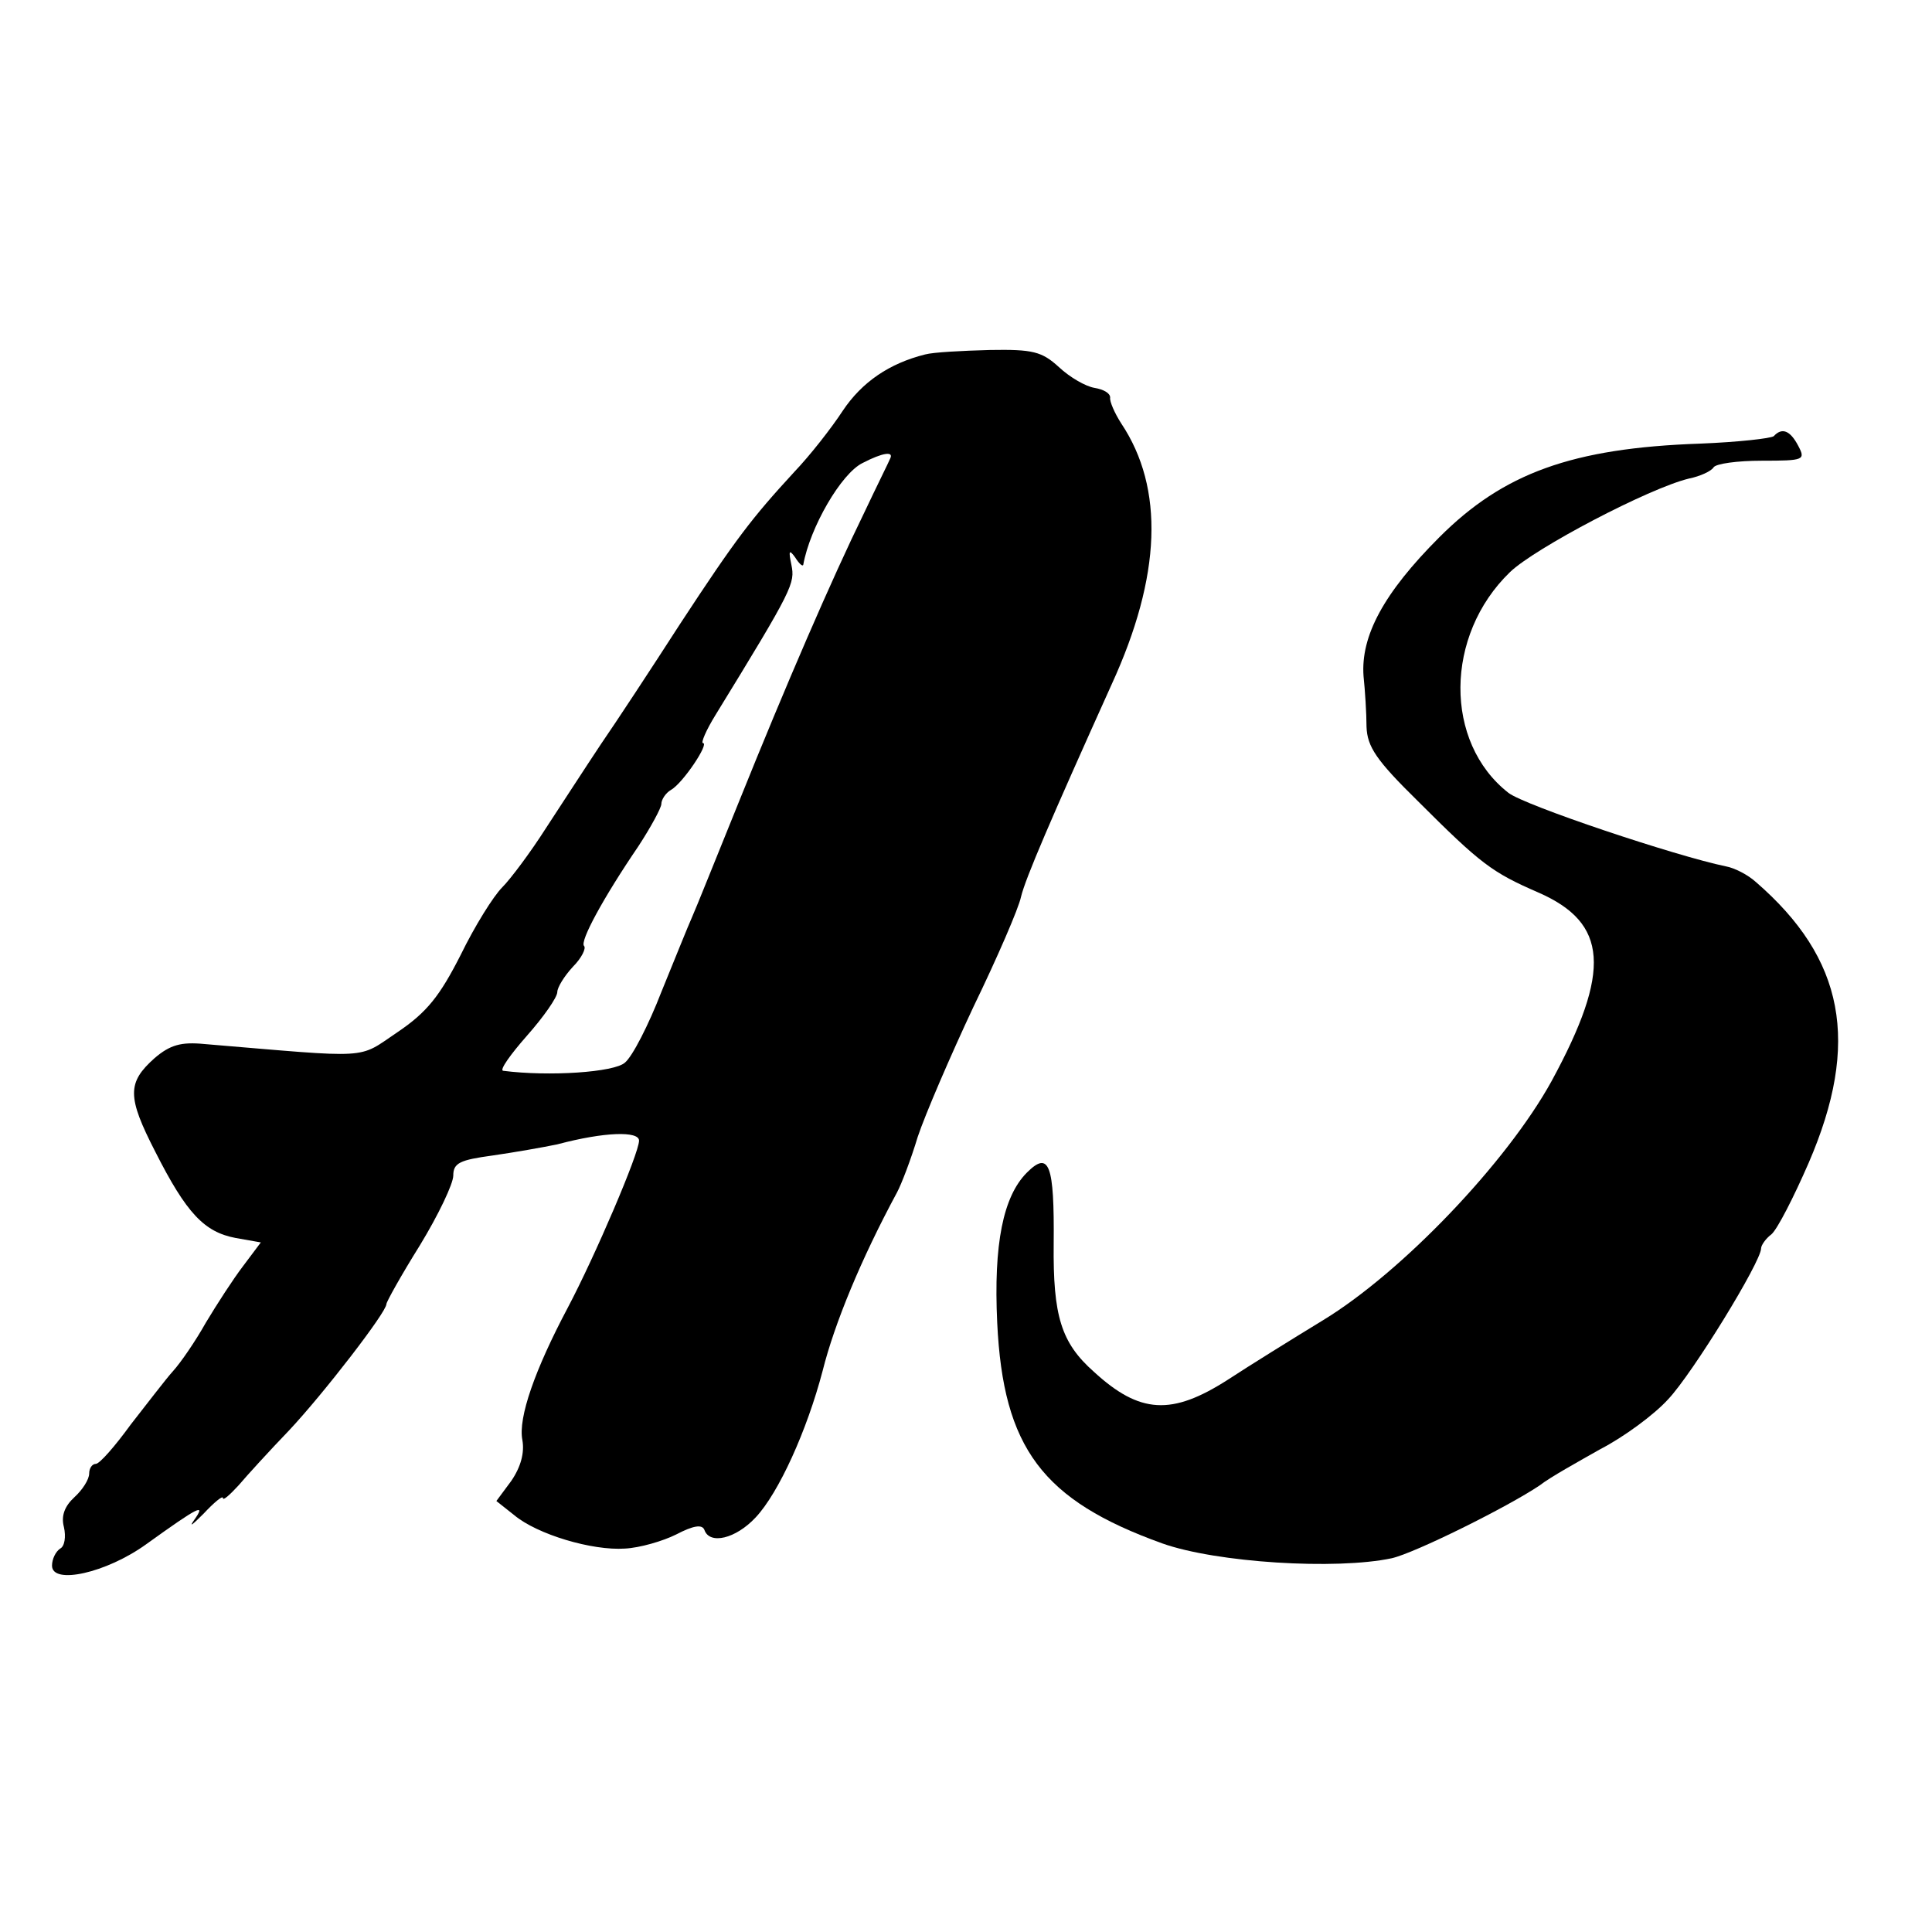
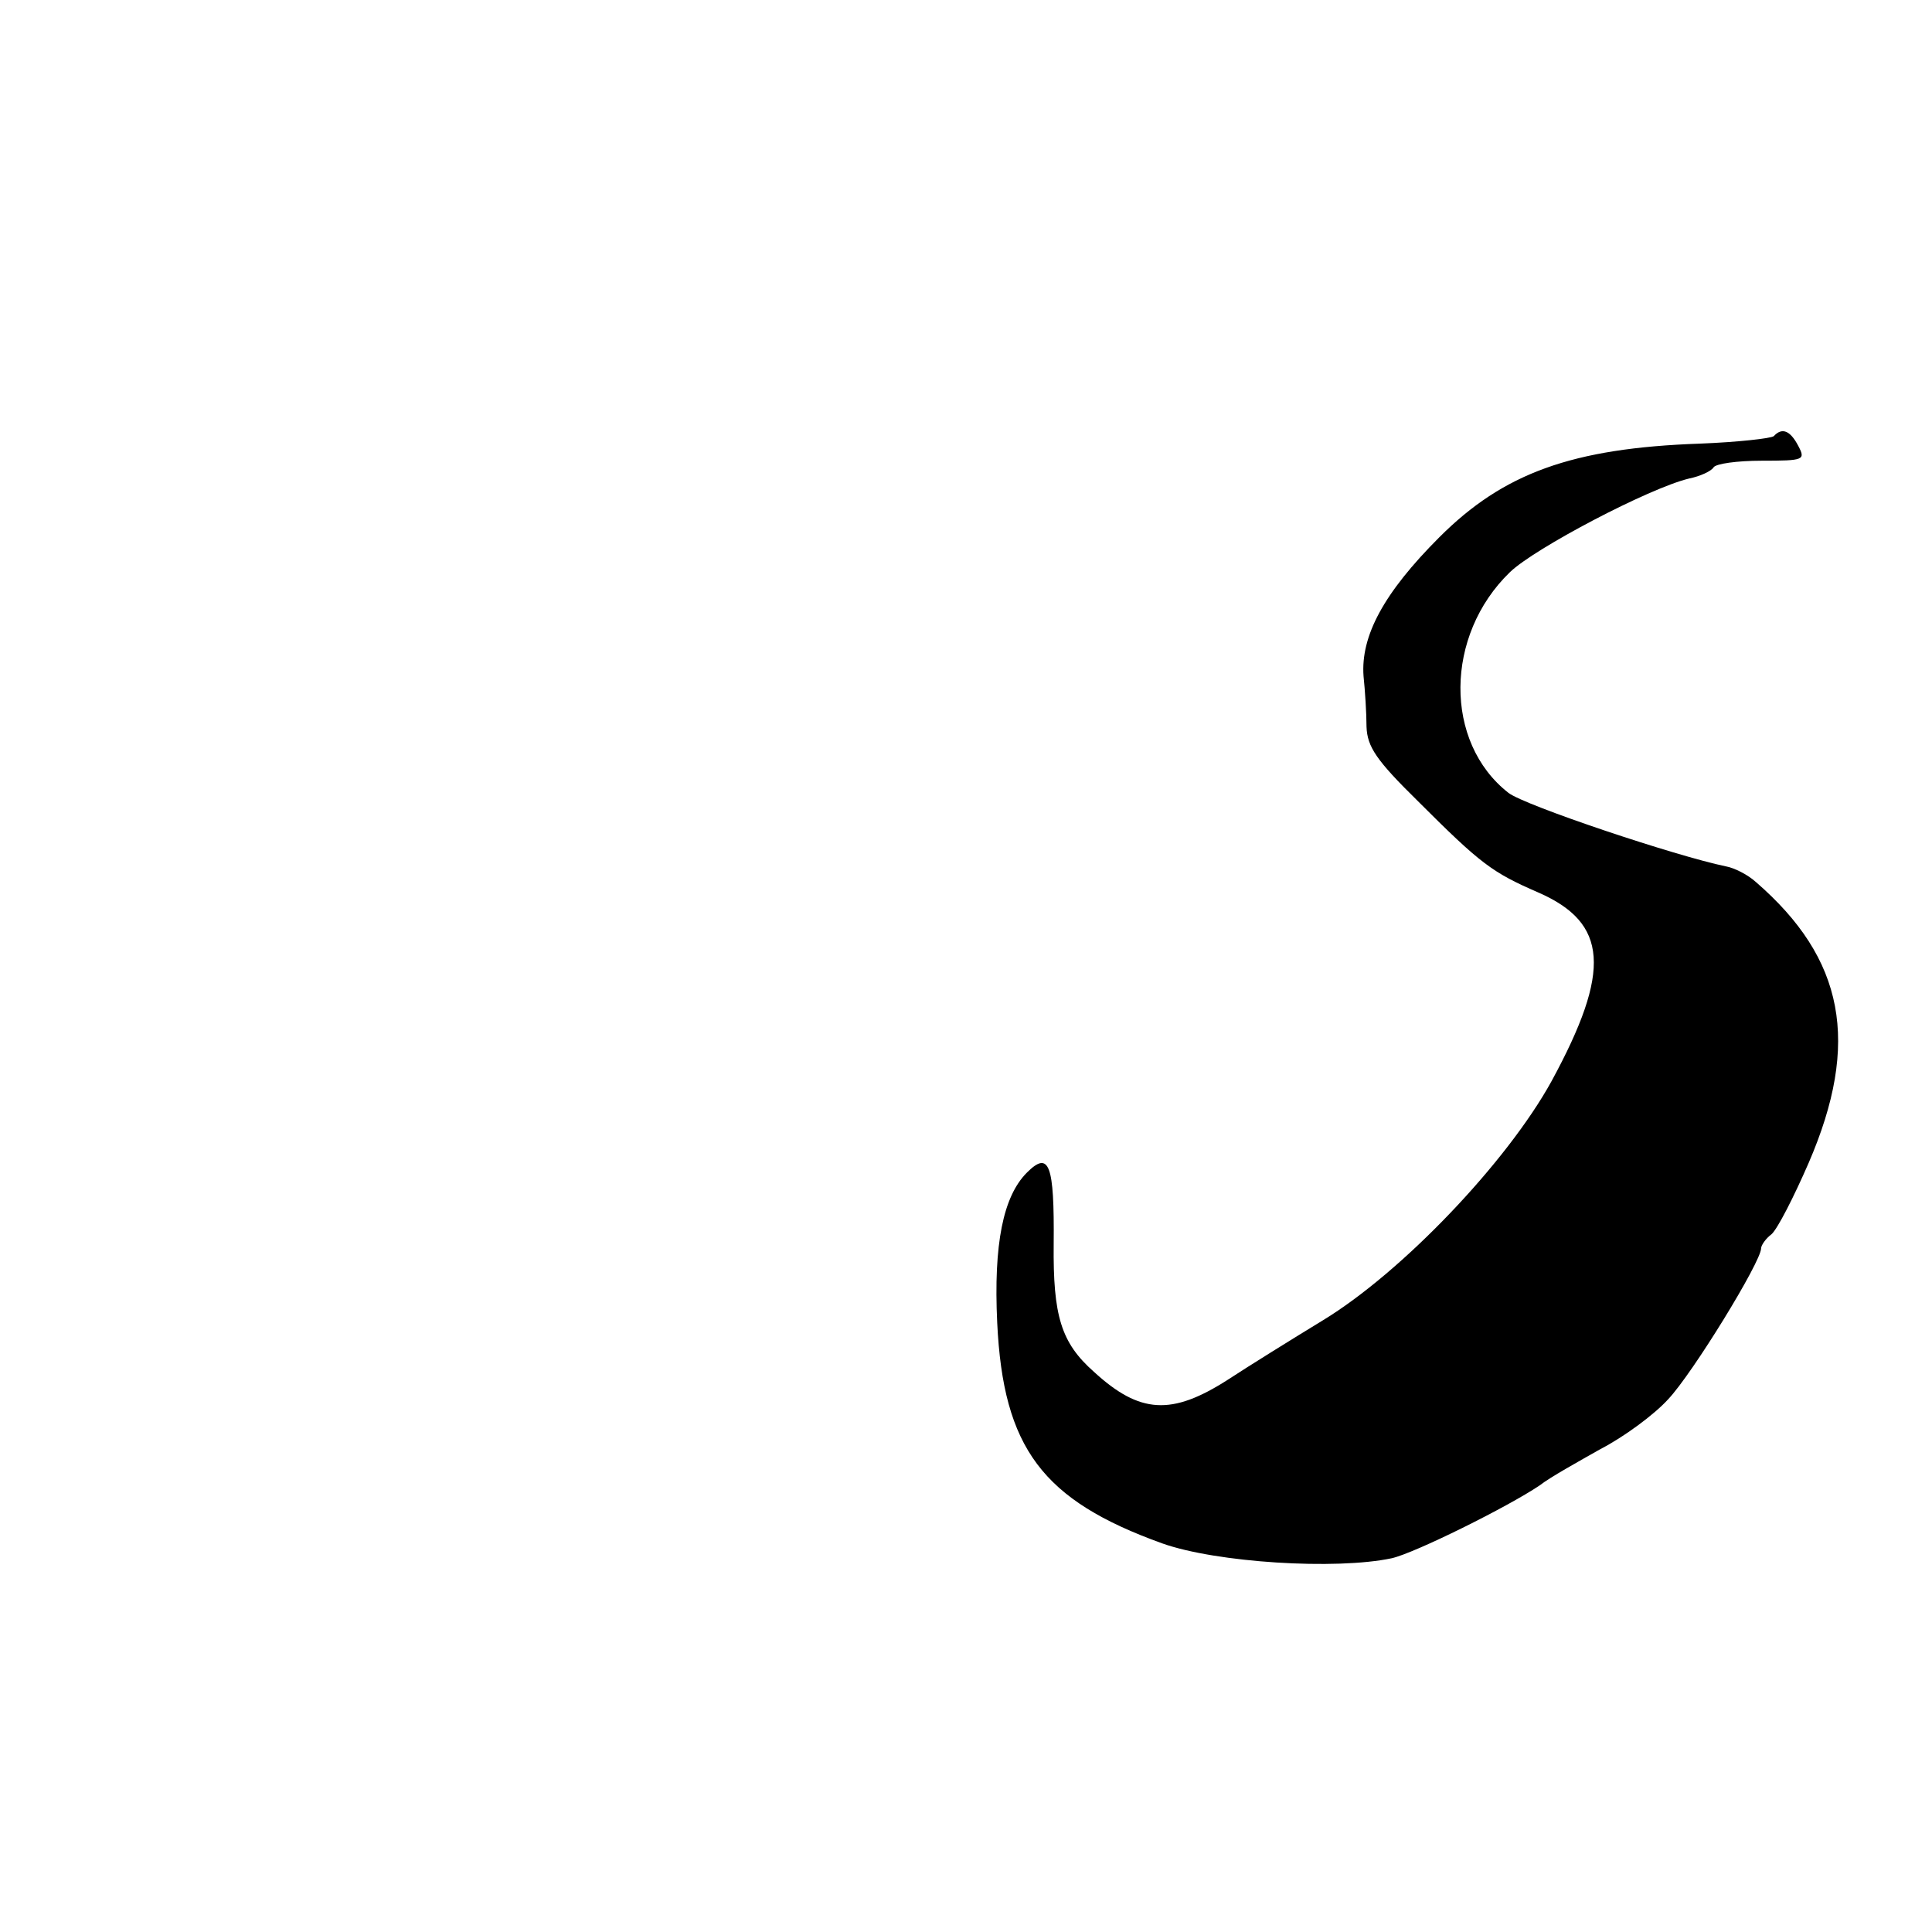
<svg xmlns="http://www.w3.org/2000/svg" version="1.0" width="260pt" height="260pt" viewBox="0 0 260 260" preserveAspectRatio="xMidYMid meet">
  <g transform="translate(0,260) scale(0.1,-0.1)" fill="#000000" stroke="none">
-     <path d="M1245 2123 c-48 -12 -85 -37 -111 -76 -15 -23 -44 -60 -65 -82 -57 -62 -78 -89 -154 -205 -38 -59 -86 -132 -106 -161 -20 -30 -53 -81 -74 -113 -21 -33 -48 -69 -59 -80 -12 -12 -37 -52 -56 -91 -28 -55 -45 -77 -85 -104 -55 -37 -32 -35 -260 -16 -31 3 -46 -1 -67 -19 -37 -33 -37 -52 1 -126 42 -83 66 -108 108 -116 l34 -6 -24 -32 c-13 -17 -35 -51 -50 -76 -14 -25 -34 -54 -44 -65 -10 -11 -35 -44 -57 -72 -21 -29 -42 -53 -47 -53 -5 0 -9 -6 -9 -13 0 -8 -9 -22 -20 -32 -13 -12 -18 -25 -14 -40 3 -13 1 -26 -5 -29 -6 -4 -11 -14 -11 -23 0 -26 73 -10 127 29 71 51 81 56 64 32 -7 -10 -2 -6 13 9 14 15 26 25 26 21 0 -4 9 4 21 17 11 13 42 47 68 74 46 49 131 159 131 170 0 3 20 39 45 79 25 41 45 83 45 94 0 17 9 21 53 27 28 4 68 11 87 15 64 17 110 18 110 5 0 -17 -59 -155 -96 -225 -44 -83 -67 -148 -61 -178 3 -17 -2 -36 -15 -55 l-20 -27 24 -19 c31 -26 105 -48 149 -45 20 1 51 10 69 19 23 12 35 14 38 6 7 -20 42 -12 69 17 31 33 69 117 90 197 16 64 52 151 100 240 6 11 19 45 28 75 10 30 44 109 75 175 32 66 61 133 64 148 6 25 40 104 122 286 67 146 71 264 13 351 -9 14 -16 30 -15 35 0 6 -9 11 -21 13 -12 2 -33 14 -48 28 -23 21 -35 24 -93 23 -37 -1 -76 -3 -87 -6z m-47 -140 c-2 -5 -18 -37 -35 -73 -44 -90 -105 -231 -169 -390 -30 -74 -58 -144 -63 -155 -5 -11 -23 -56 -41 -100 -17 -44 -39 -87 -49 -95 -14 -13 -102 -19 -164 -11 -5 1 10 22 32 47 23 26 41 52 41 59 0 6 9 21 21 34 12 12 18 25 15 28 -6 6 26 65 73 134 17 26 31 52 31 57 0 6 6 15 13 19 16 9 52 63 43 63 -3 0 4 17 17 38 105 171 107 177 102 202 -4 19 -3 21 5 10 5 -8 10 -13 11 -10 9 50 51 123 80 137 27 14 42 16 37 6z" />
    <path d="M2387 2013 c-4 -3 -48 -8 -99 -10 -173 -6 -265 -40 -351 -126 -75 -75 -106 -133 -102 -187 2 -19 4 -50 4 -68 1 -27 13 -45 69 -100 85 -85 100 -96 162 -123 94 -41 99 -105 18 -254 -60 -109 -201 -257 -308 -322 -41 -25 -99 -61 -128 -80 -75 -48 -118 -46 -180 11 -44 39 -55 75 -54 172 1 107 -6 126 -36 96 -32 -32 -45 -96 -40 -202 8 -169 61 -239 222 -297 73 -26 234 -36 309 -20 31 7 156 69 199 98 14 11 52 32 82 49 31 16 72 46 91 67 33 35 125 185 125 203 0 4 6 13 14 19 8 7 30 50 50 96 70 162 48 275 -71 378 -11 10 -29 19 -40 21 -68 14 -271 82 -293 99 -87 68 -86 212 2 297 33 32 187 113 241 126 15 3 30 10 33 15 3 5 32 9 65 9 57 0 59 1 49 20 -11 21 -22 25 -33 13z" />
  </g>
</svg>